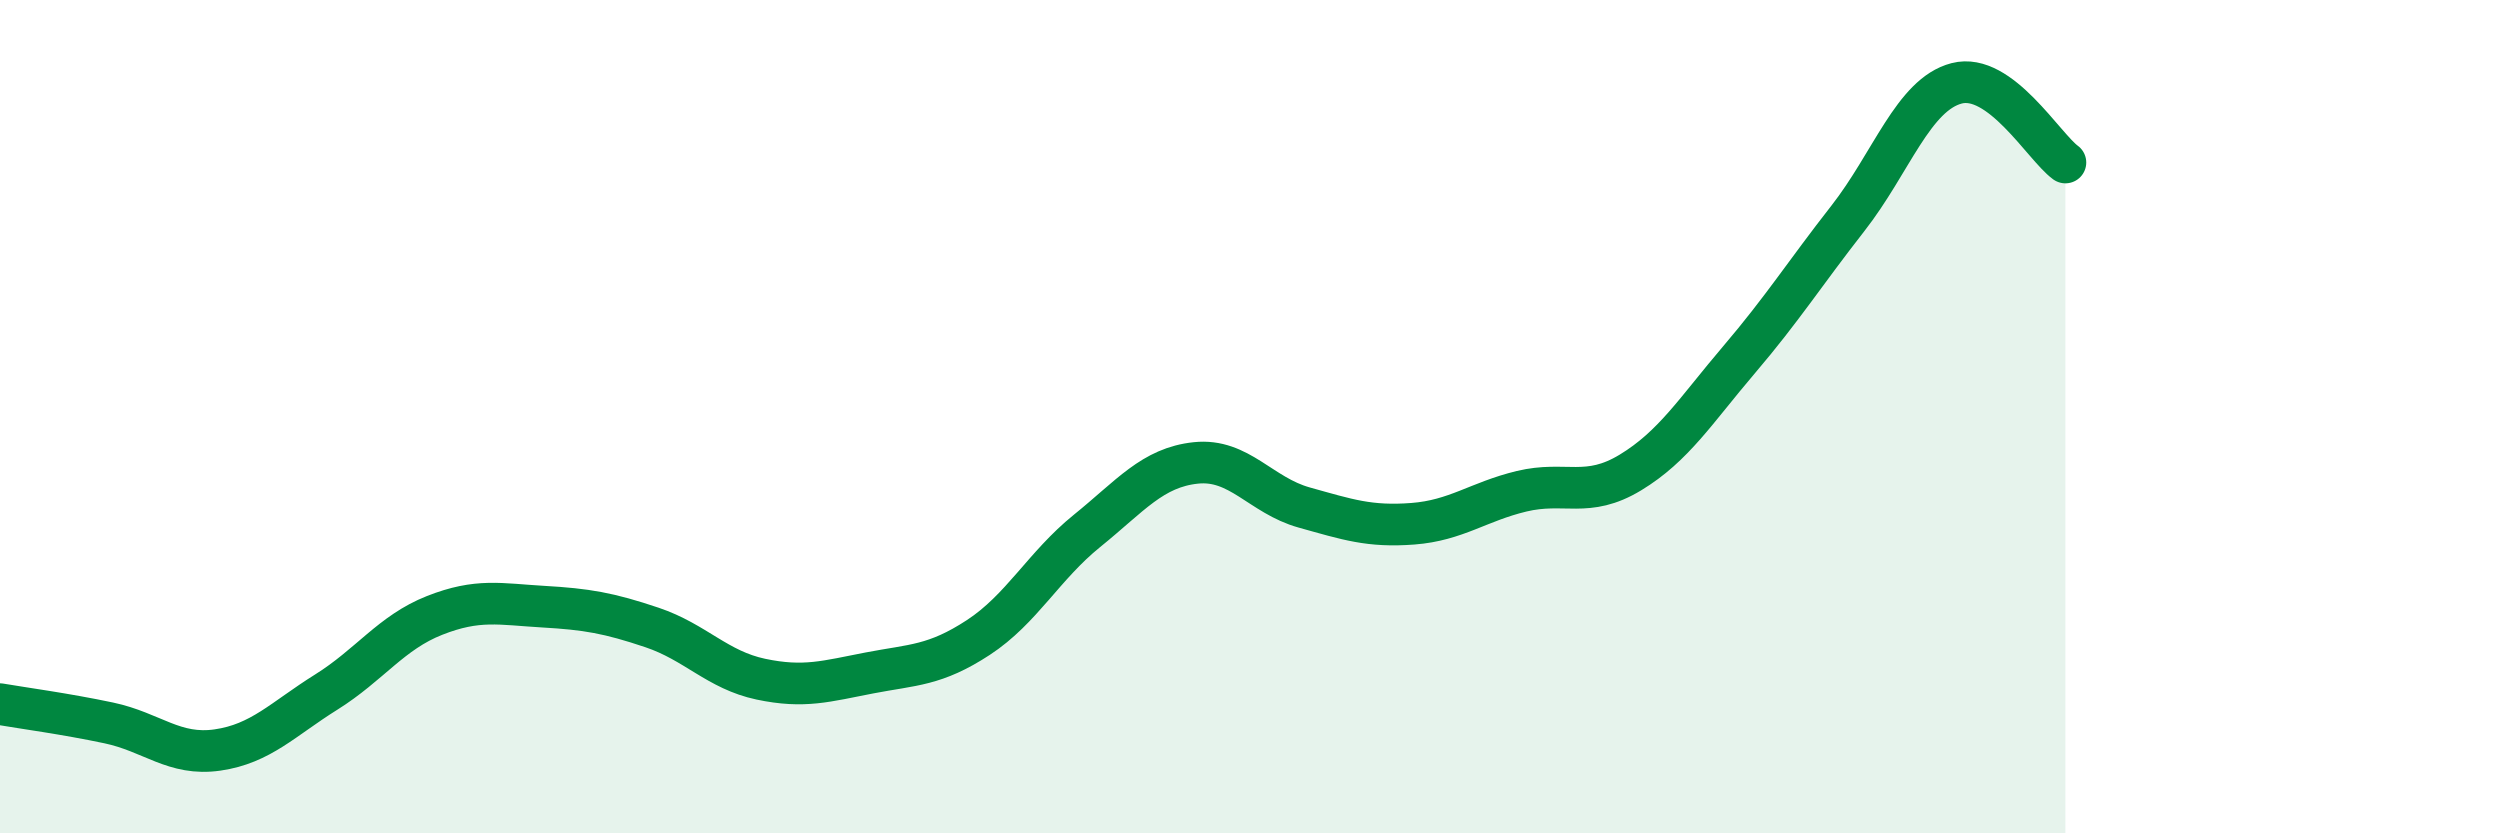
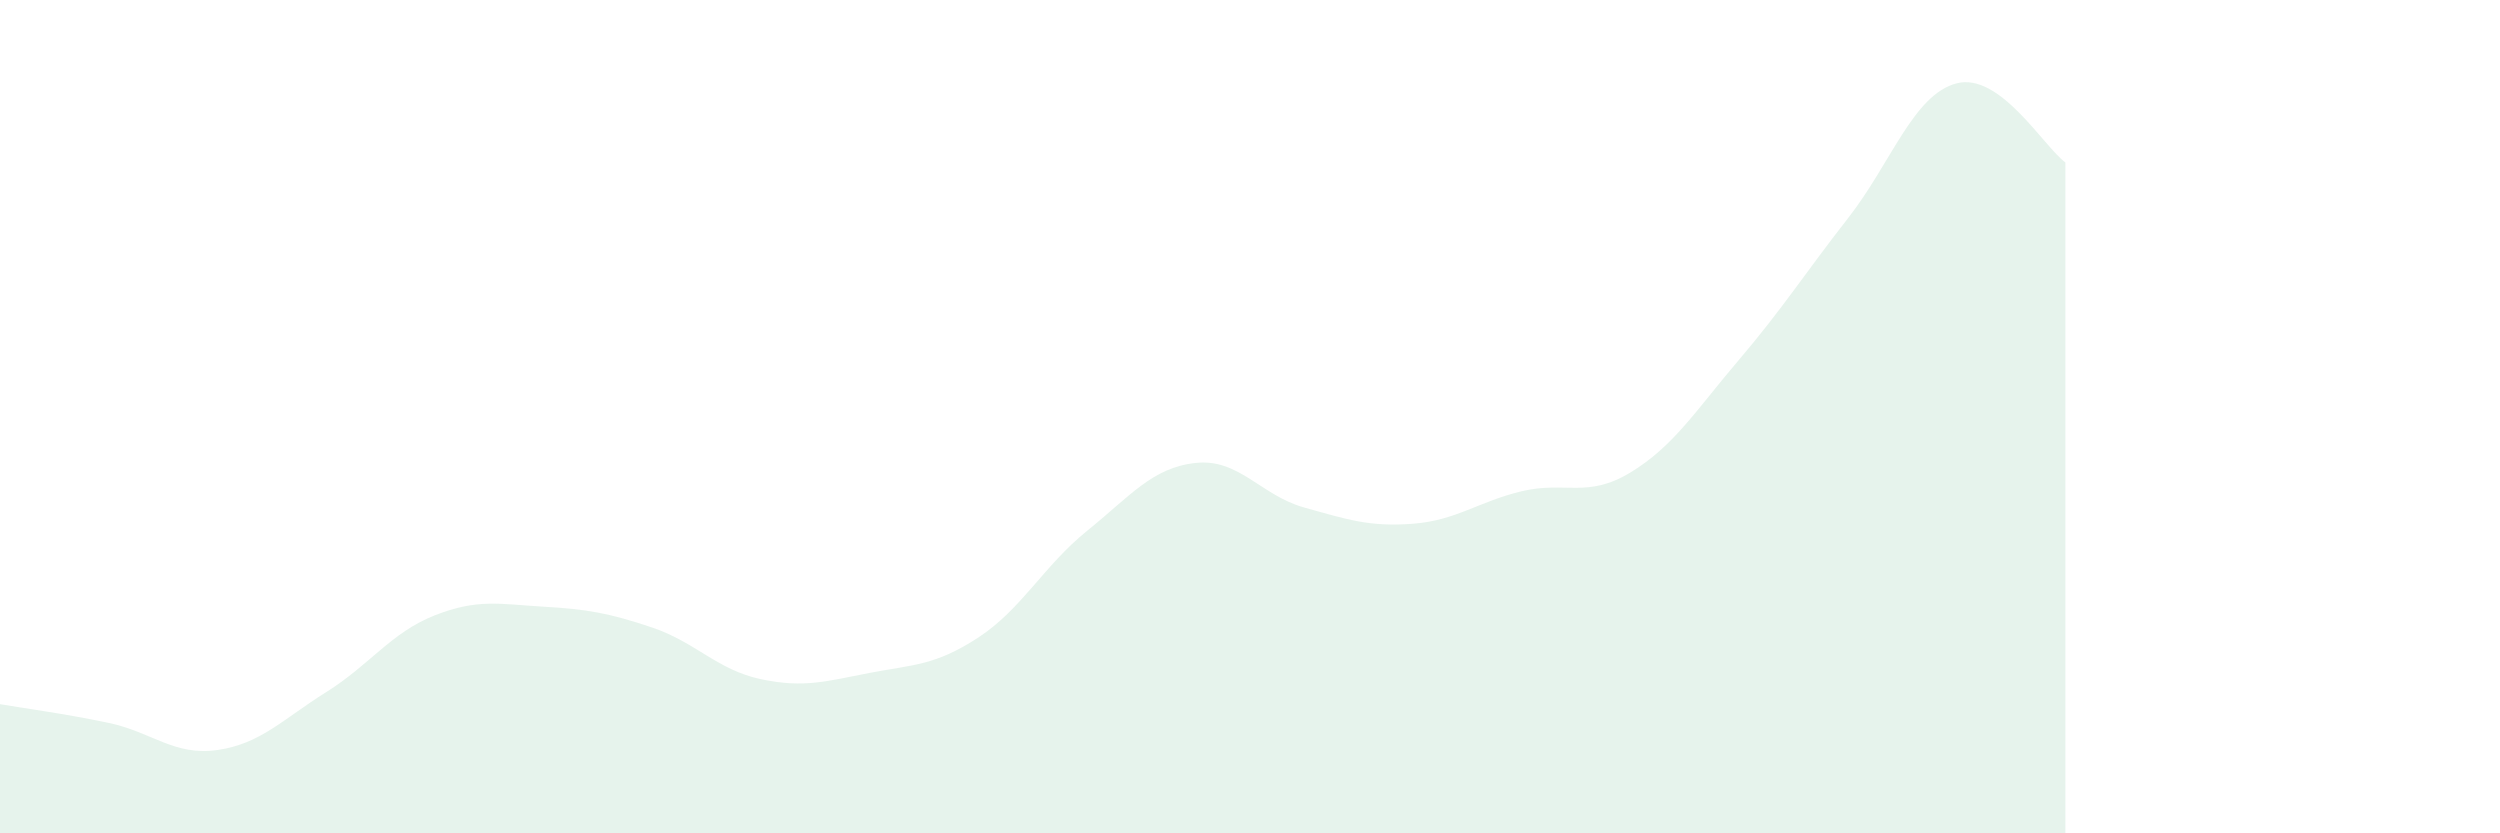
<svg xmlns="http://www.w3.org/2000/svg" width="60" height="20" viewBox="0 0 60 20">
  <path d="M 0,16.9 C 0.52,16.99 1.57,17.13 2.61,17.35 C 3.65,17.57 4.18,18.15 5.22,18 C 6.26,17.85 6.79,17.26 7.83,16.61 C 8.87,15.96 9.39,15.18 10.43,14.77 C 11.47,14.36 12,14.5 13.04,14.56 C 14.08,14.62 14.61,14.71 15.65,15.06 C 16.69,15.41 17.22,16.08 18.26,16.3 C 19.3,16.52 19.83,16.35 20.87,16.15 C 21.91,15.95 22.44,15.98 23.48,15.3 C 24.52,14.62 25.05,13.58 26.09,12.74 C 27.13,11.9 27.66,11.22 28.7,11.11 C 29.74,11 30.26,11.89 31.3,12.18 C 32.34,12.47 32.87,12.65 33.91,12.57 C 34.95,12.49 35.48,12.04 36.52,11.79 C 37.56,11.54 38.09,11.97 39.13,11.34 C 40.17,10.71 40.7,9.85 41.74,8.63 C 42.78,7.41 43.31,6.57 44.35,5.24 C 45.39,3.91 45.92,2.27 46.96,2 C 48,1.73 49.05,3.52 49.57,3.9L49.57 20L0 20Z" fill="#008740" opacity="0.1" stroke-linecap="round" stroke-linejoin="round" />
-   <path d="M 0,16.9 C 0.52,16.99 1.57,17.13 2.61,17.35 C 3.65,17.57 4.18,18.15 5.22,18 C 6.26,17.85 6.79,17.26 7.83,16.61 C 8.87,15.96 9.39,15.18 10.43,14.77 C 11.47,14.36 12,14.5 13.04,14.56 C 14.08,14.62 14.61,14.71 15.65,15.06 C 16.69,15.41 17.22,16.08 18.26,16.3 C 19.3,16.52 19.83,16.35 20.87,16.15 C 21.91,15.95 22.44,15.98 23.48,15.3 C 24.52,14.62 25.05,13.58 26.09,12.74 C 27.13,11.9 27.66,11.22 28.7,11.11 C 29.74,11 30.26,11.89 31.3,12.18 C 32.34,12.47 32.87,12.65 33.91,12.57 C 34.95,12.49 35.48,12.04 36.52,11.79 C 37.56,11.54 38.09,11.97 39.13,11.34 C 40.17,10.71 40.7,9.85 41.74,8.63 C 42.78,7.41 43.31,6.57 44.35,5.24 C 45.39,3.91 45.92,2.27 46.96,2 C 48,1.73 49.05,3.52 49.57,3.9" stroke="#008740" stroke-width="1" fill="none" stroke-linecap="round" stroke-linejoin="round" />
</svg>